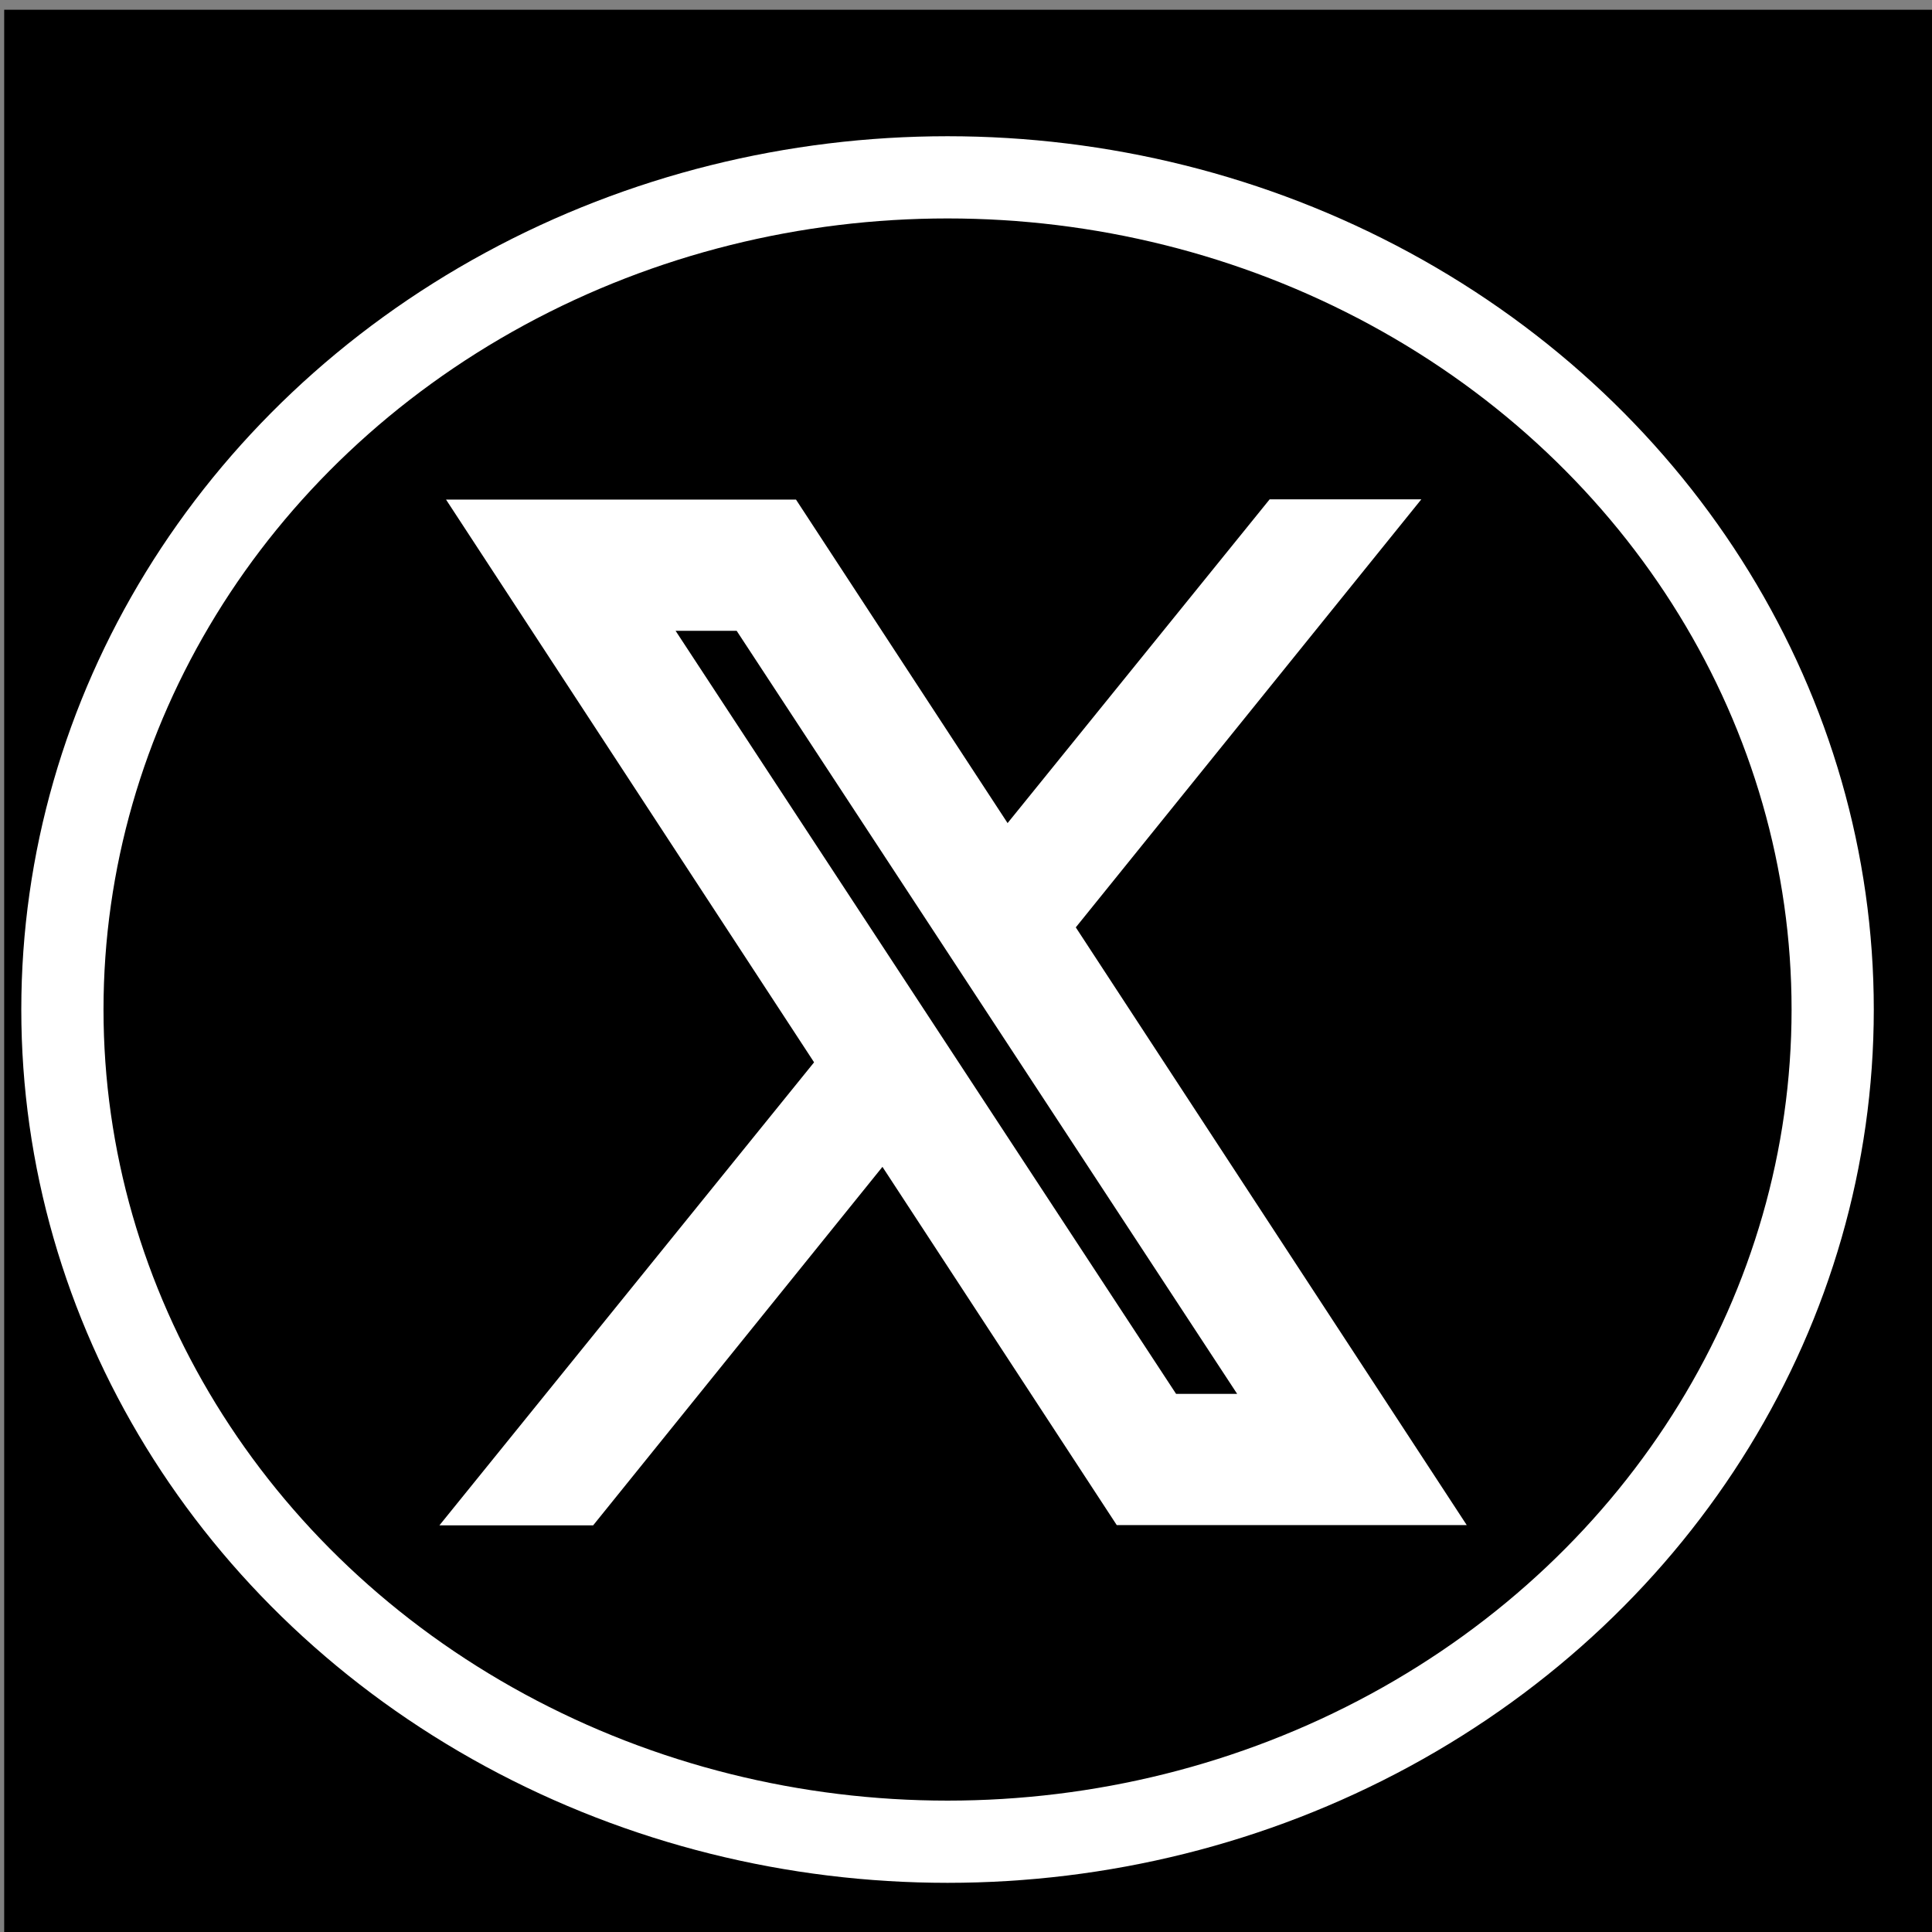
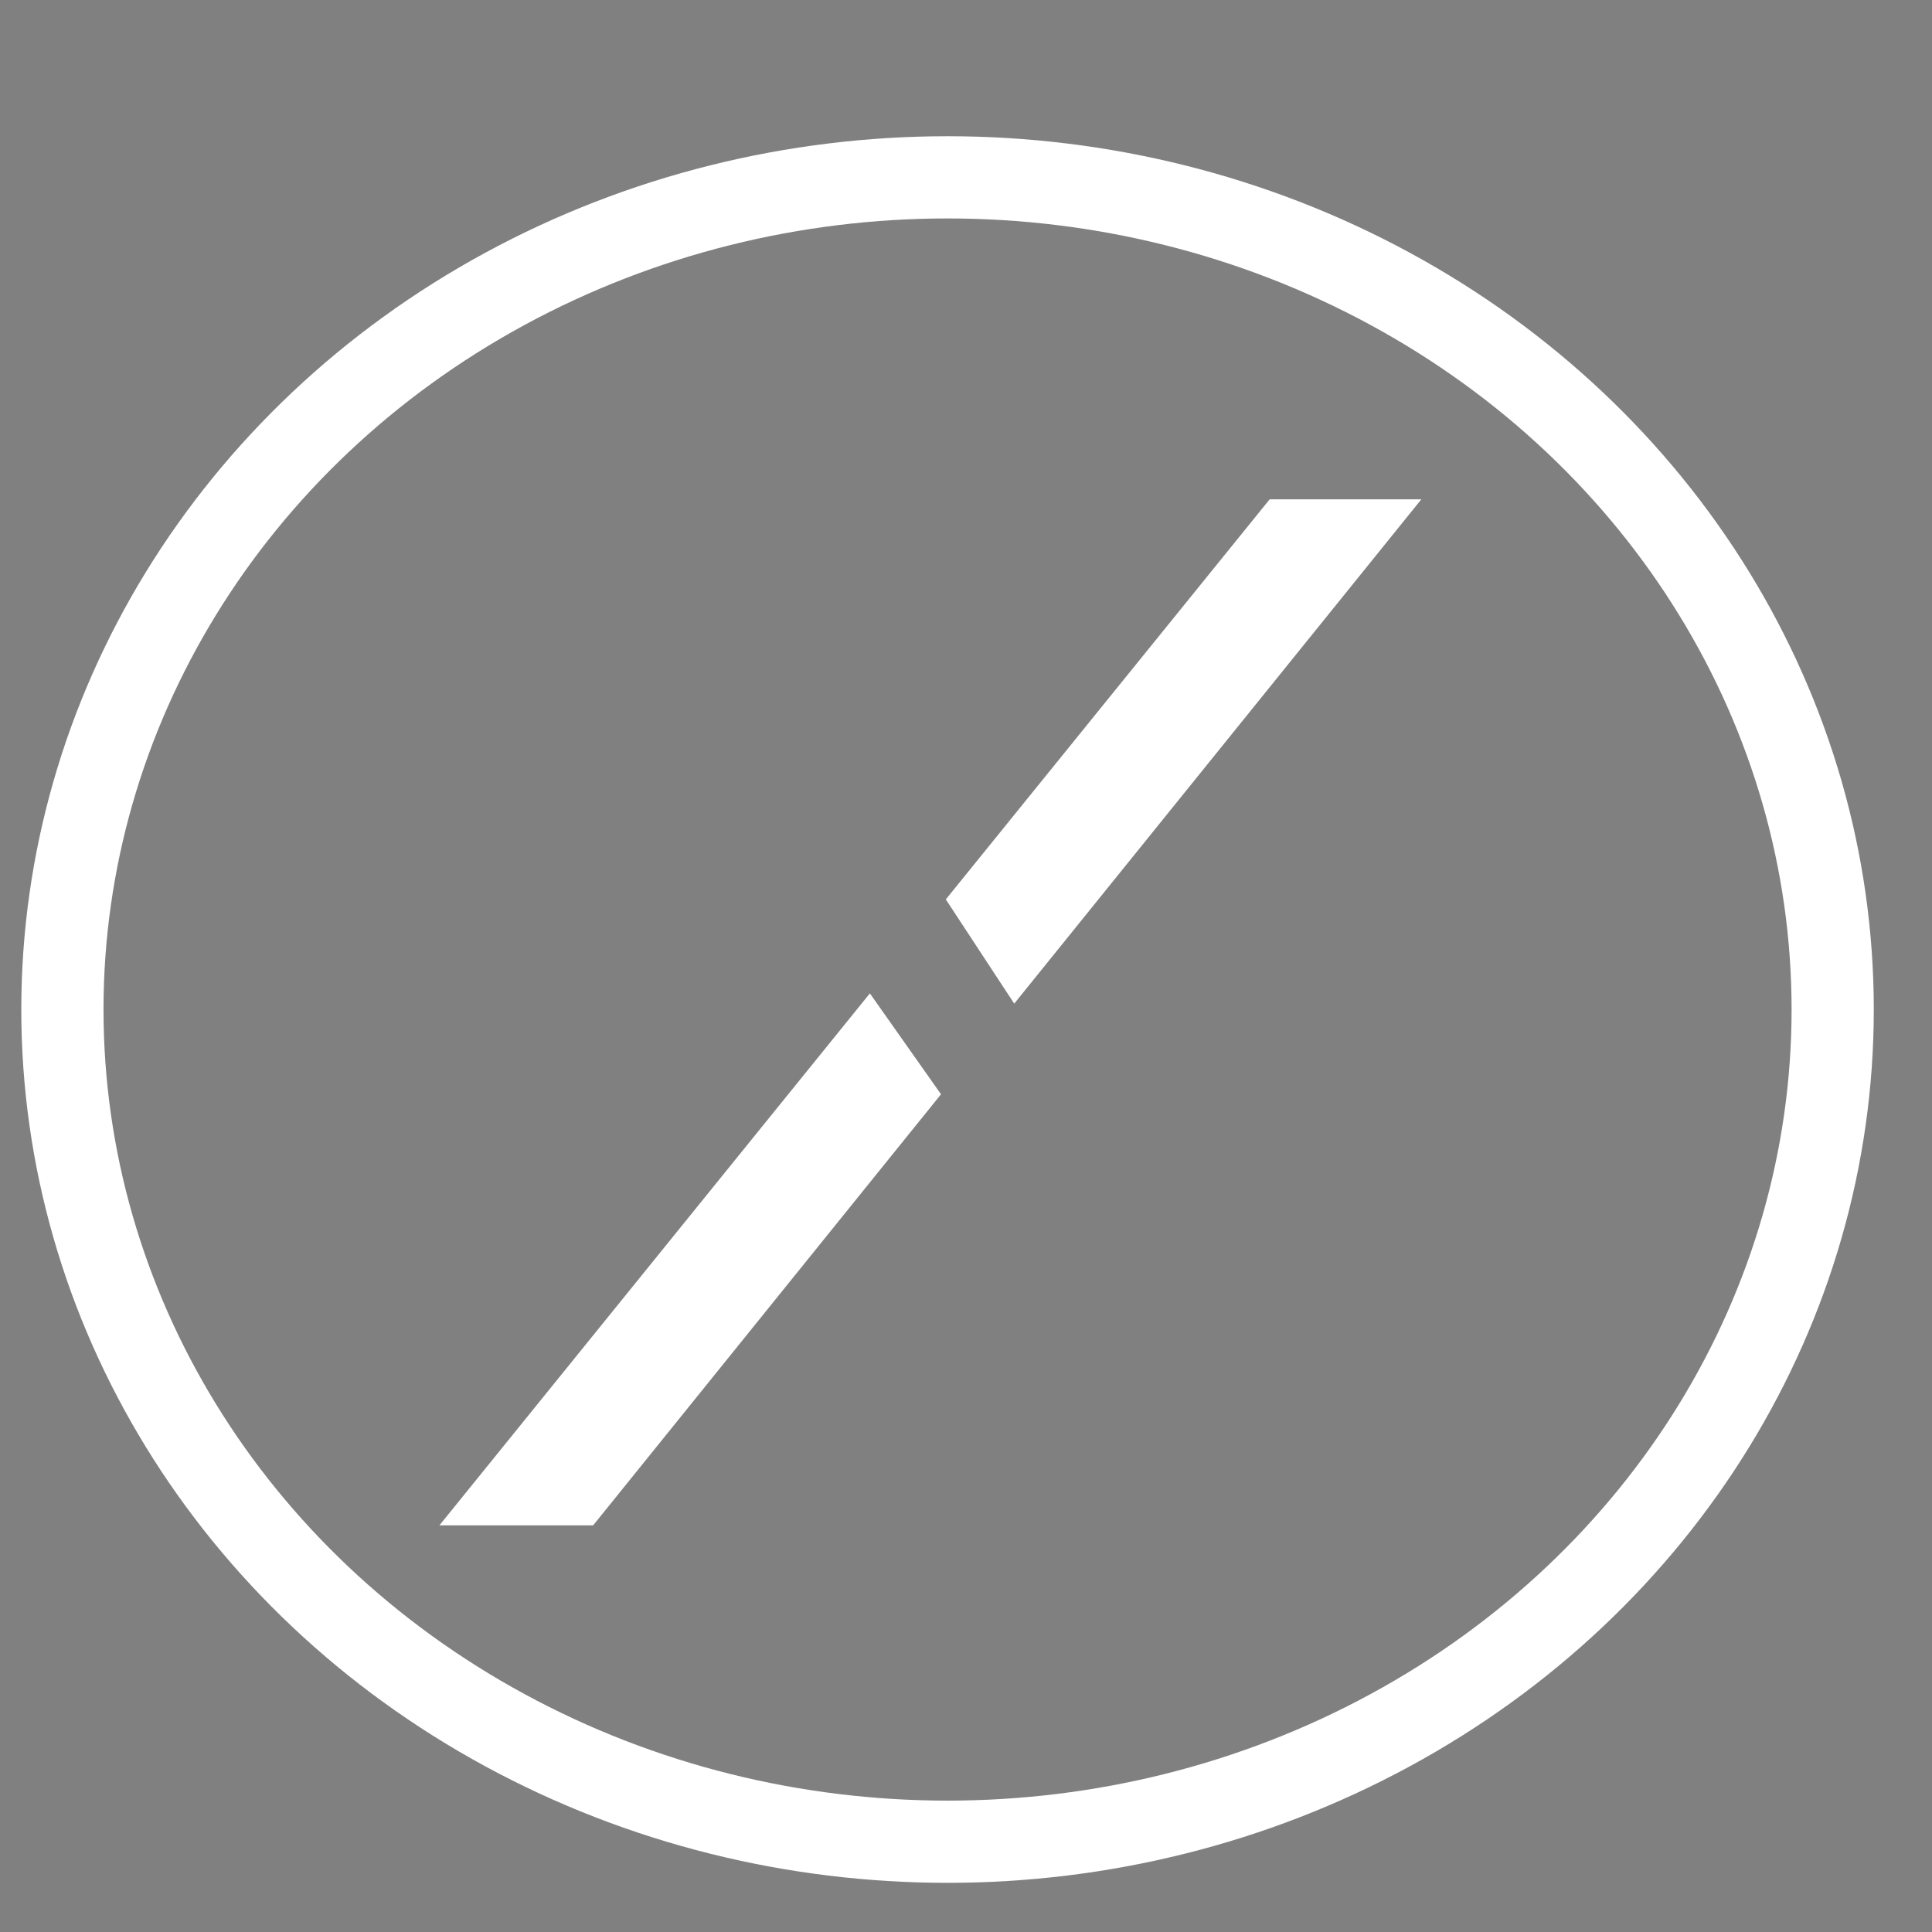
<svg xmlns="http://www.w3.org/2000/svg" xmlns:ns1="http://www.inkscape.org/namespaces/inkscape" xmlns:ns2="http://sodipodi.sourceforge.net/DTD/sodipodi-0.dtd" ns1:version="1.0 (4035a4f, 2020-05-01)" ns2:docname="twitter_x_bw_ft.svg" xml:space="preserve" enable-background="new 0 0 32 32" viewBox="0 0 47 47" y="0px" x="0px" id="Layer_1" version="1.1">
  <rect x="0" y="0" width="47" height="47" fill="#808080" stroke="none" />
  <defs id="defs5508" />
  <ns2:namedview ns1:document-rotation="0" ns1:snap-nodes="false" ns1:current-layer="Layer_1" ns1:window-maximized="0" ns1:window-y="36" ns1:window-x="-78" ns1:cy="26.387028" ns1:cx="0.79673767" ns1:zoom="7.375" showgrid="false" id="namedview5506" ns1:window-height="831" ns1:window-width="1609" ns1:pageshadow="2" ns1:pageopacity="0" guidetolerance="10" gridtolerance="10" objecttolerance="10" borderopacity="1" bordercolor="#666666" pagecolor="#ffffff" />
-   <rect y="0.237" x="0.102" height="47" width="47" id="rect8876" style="fill:#000000;fill-opacity:1;stroke:none;stroke-width:1.033;stroke-opacity:1" />
  <ellipse ry="20.245" rx="21.533" cy="24.559" cx="23.051" id="path9423" style="fill:none;fill-opacity:1;stroke:#ffffff;stroke-width:2;stroke-opacity:1" />
  <g id="g9604" transform="matrix(0.811,0,0,0.849,4.396,5.786)">
-     <path style="stroke:#ffffff;stroke-width:1.385;stroke-opacity:1" id="path7797" d="m 37.263,36.192 h -8.82 l -19.171,-28 H 18.091 Z m -7.769,-2.374 h 3.512 l -15.965,-23.251 h -3.512 z" fill="#ffffff" />
    <polygon style="stroke:#ffffff;stroke-opacity:1" transform="matrix(1.37,0,0,1.4,-9.678,-11.408)" id="polygon7799" points="13.823,34 15.866,34 23.069,25.656 22.127,24.407 " fill="#ffffff" />
    <polygon style="stroke:#ffffff;stroke-opacity:1" transform="matrix(1.37,0,0,1.4,-9.678,-11.408)" id="polygon7801" points="31.136,14 24.45,21.721 25.355,23.01 33.136,14 " fill="#ffffff" />
  </g>
</svg>